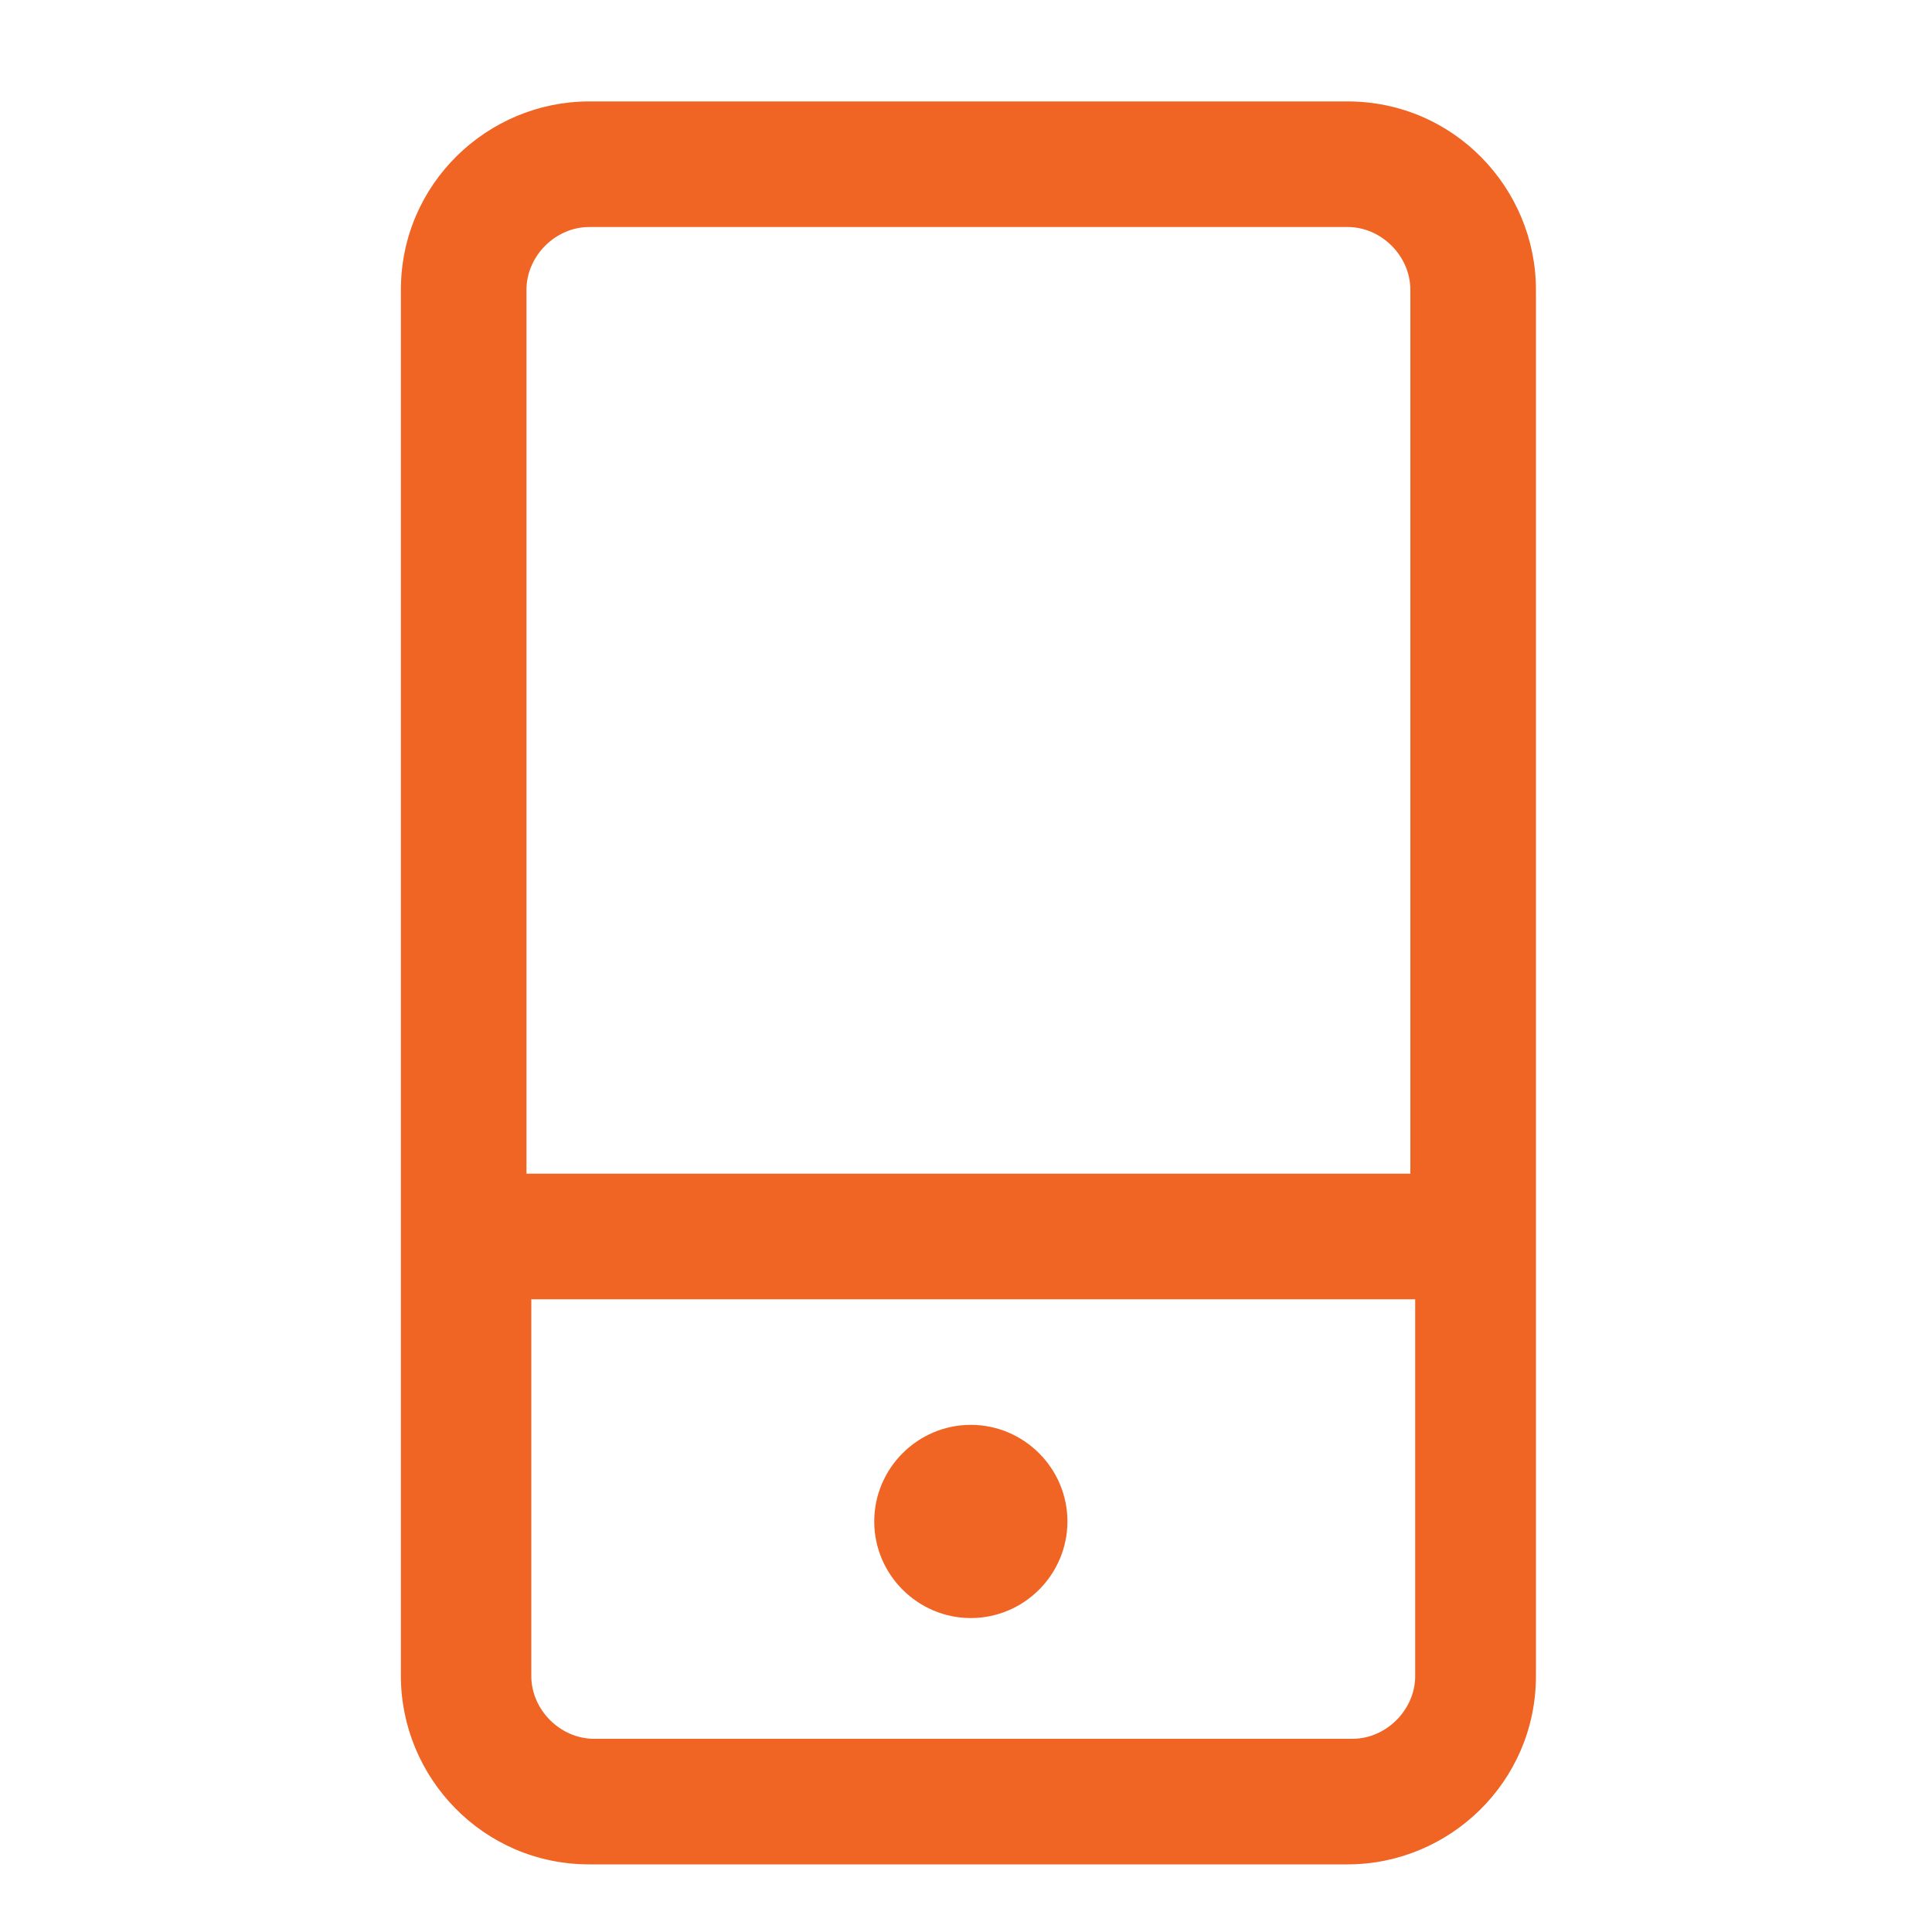
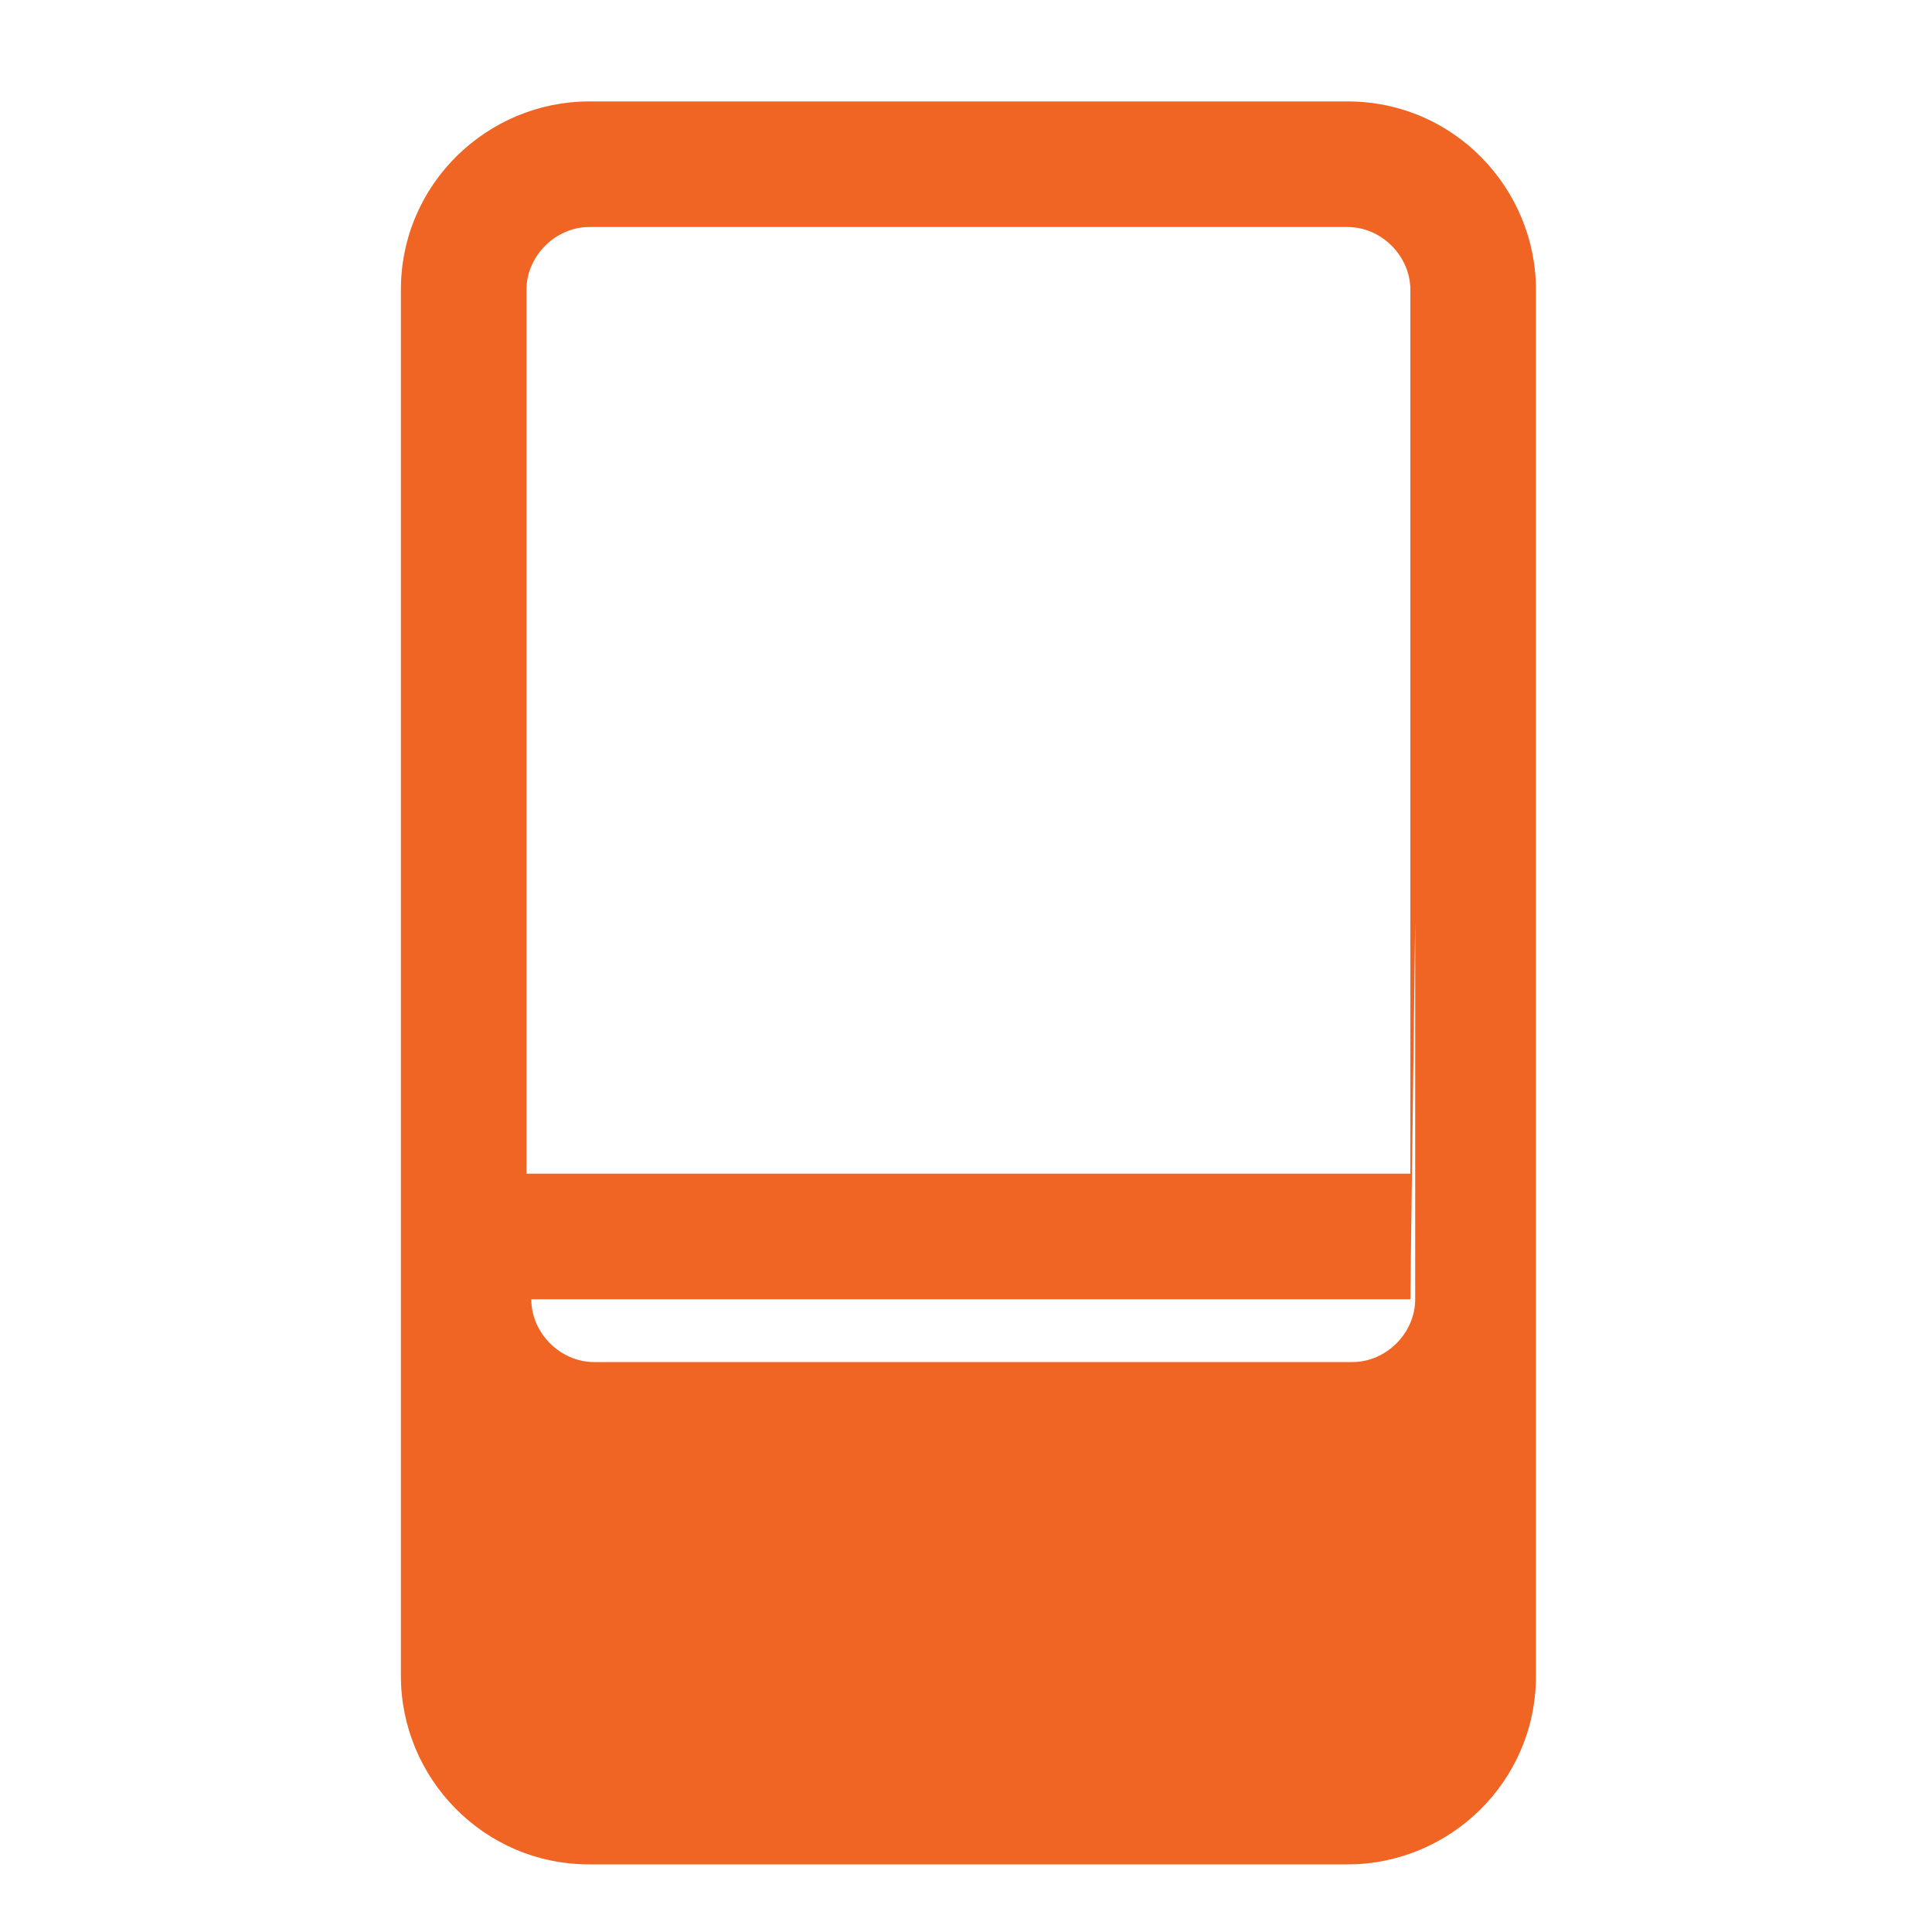
<svg xmlns="http://www.w3.org/2000/svg" version="1.1" viewBox="0 0 40 40">
  <defs>
    <style>
      .cls-1 {
        fill: #f06424;
      }
    </style>
  </defs>
  <g>
    <g id="Layer_1">
-       <path class="cls-1" d="M27.9,2.1c2.2,0,3.9,1.8,3.9,3.9h0v28.7c0,2.2-1.8,3.9-3.9,3.9h-15.7c-2.2,0-3.9-1.8-3.9-3.9h0V6c0-2.2,1.8-3.9,3.9-3.9h15.7ZM29.2,26.9H11v7.8c0,.7.6,1.3,1.3,1.3h15.7c.7,0,1.3-.6,1.3-1.3h0v-7.8ZM20.1,29.5c1.1,0,2,.9,2,2s-.9,2-2,2-2-.9-2-2,.9-2,2-2ZM27.9,4.7h-15.7c-.7,0-1.3.6-1.3,1.3h0v18.3h18.3V6c0-.7-.6-1.3-1.3-1.3h0Z" />
+       <path class="cls-1" d="M27.9,2.1c2.2,0,3.9,1.8,3.9,3.9h0v28.7c0,2.2-1.8,3.9-3.9,3.9h-15.7c-2.2,0-3.9-1.8-3.9-3.9h0V6c0-2.2,1.8-3.9,3.9-3.9h15.7ZM29.2,26.9H11c0,.7.6,1.3,1.3,1.3h15.7c.7,0,1.3-.6,1.3-1.3h0v-7.8ZM20.1,29.5c1.1,0,2,.9,2,2s-.9,2-2,2-2-.9-2-2,.9-2,2-2ZM27.9,4.7h-15.7c-.7,0-1.3.6-1.3,1.3h0v18.3h18.3V6c0-.7-.6-1.3-1.3-1.3h0Z" />
    </g>
  </g>
</svg>